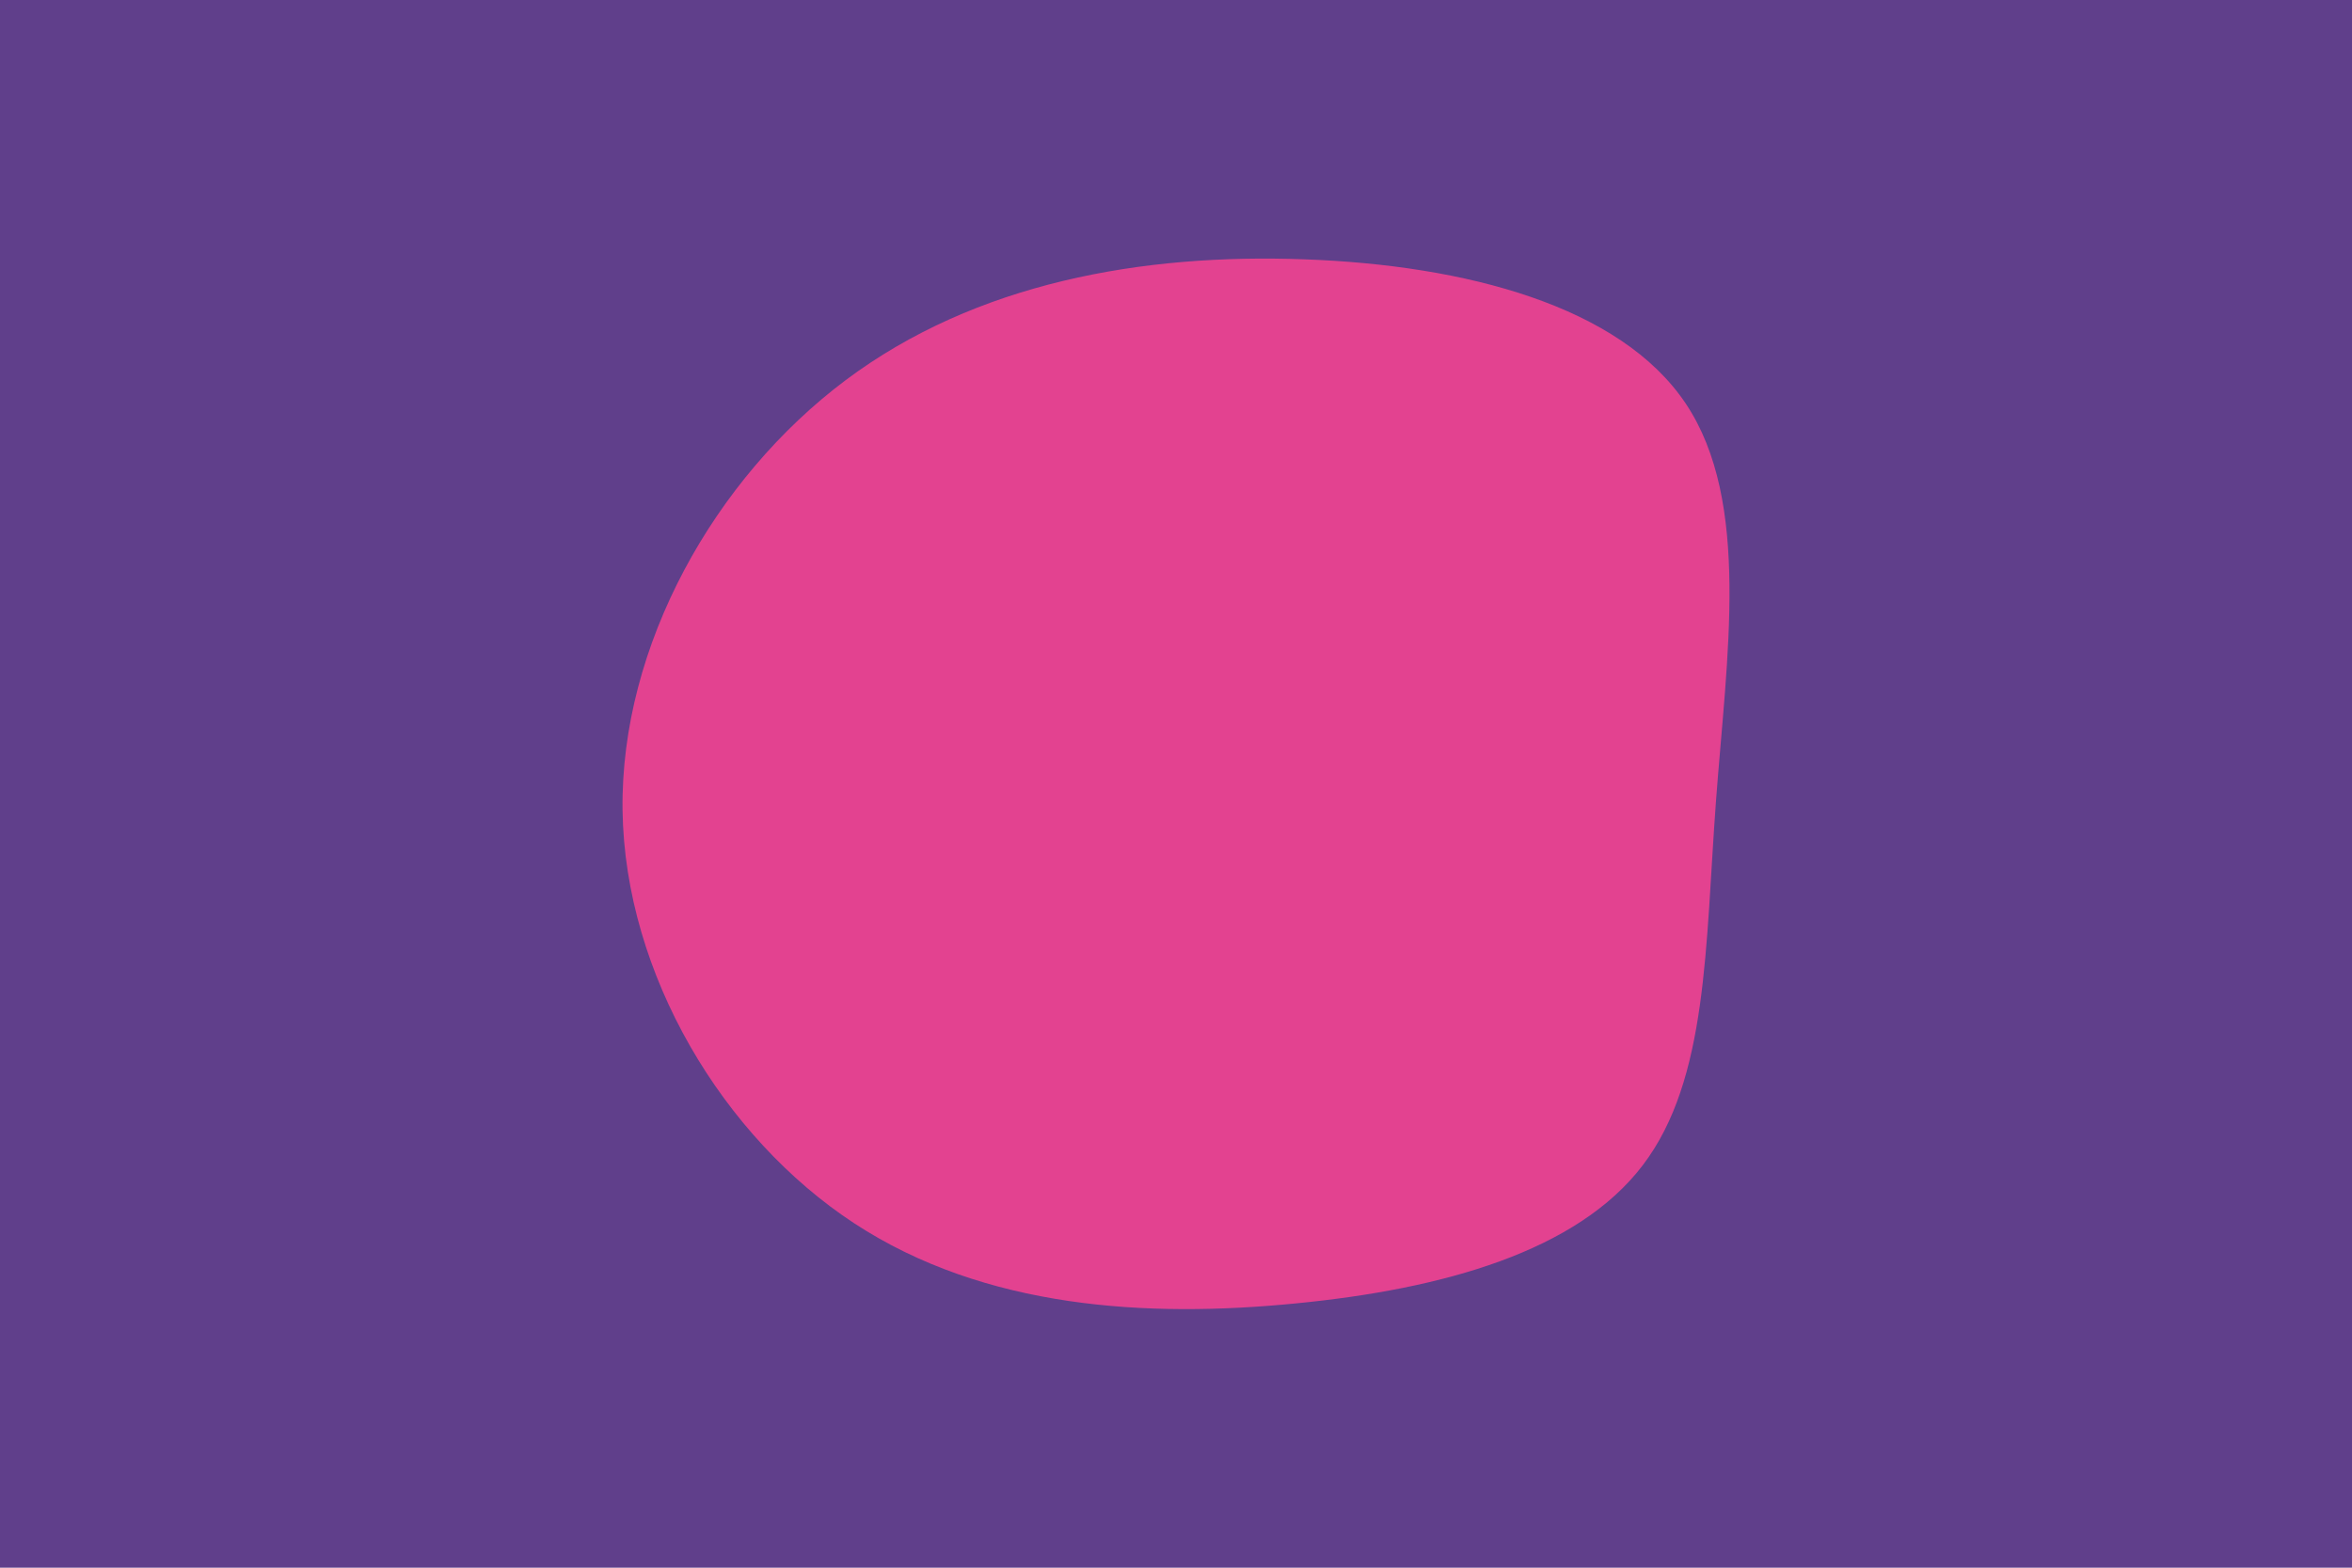
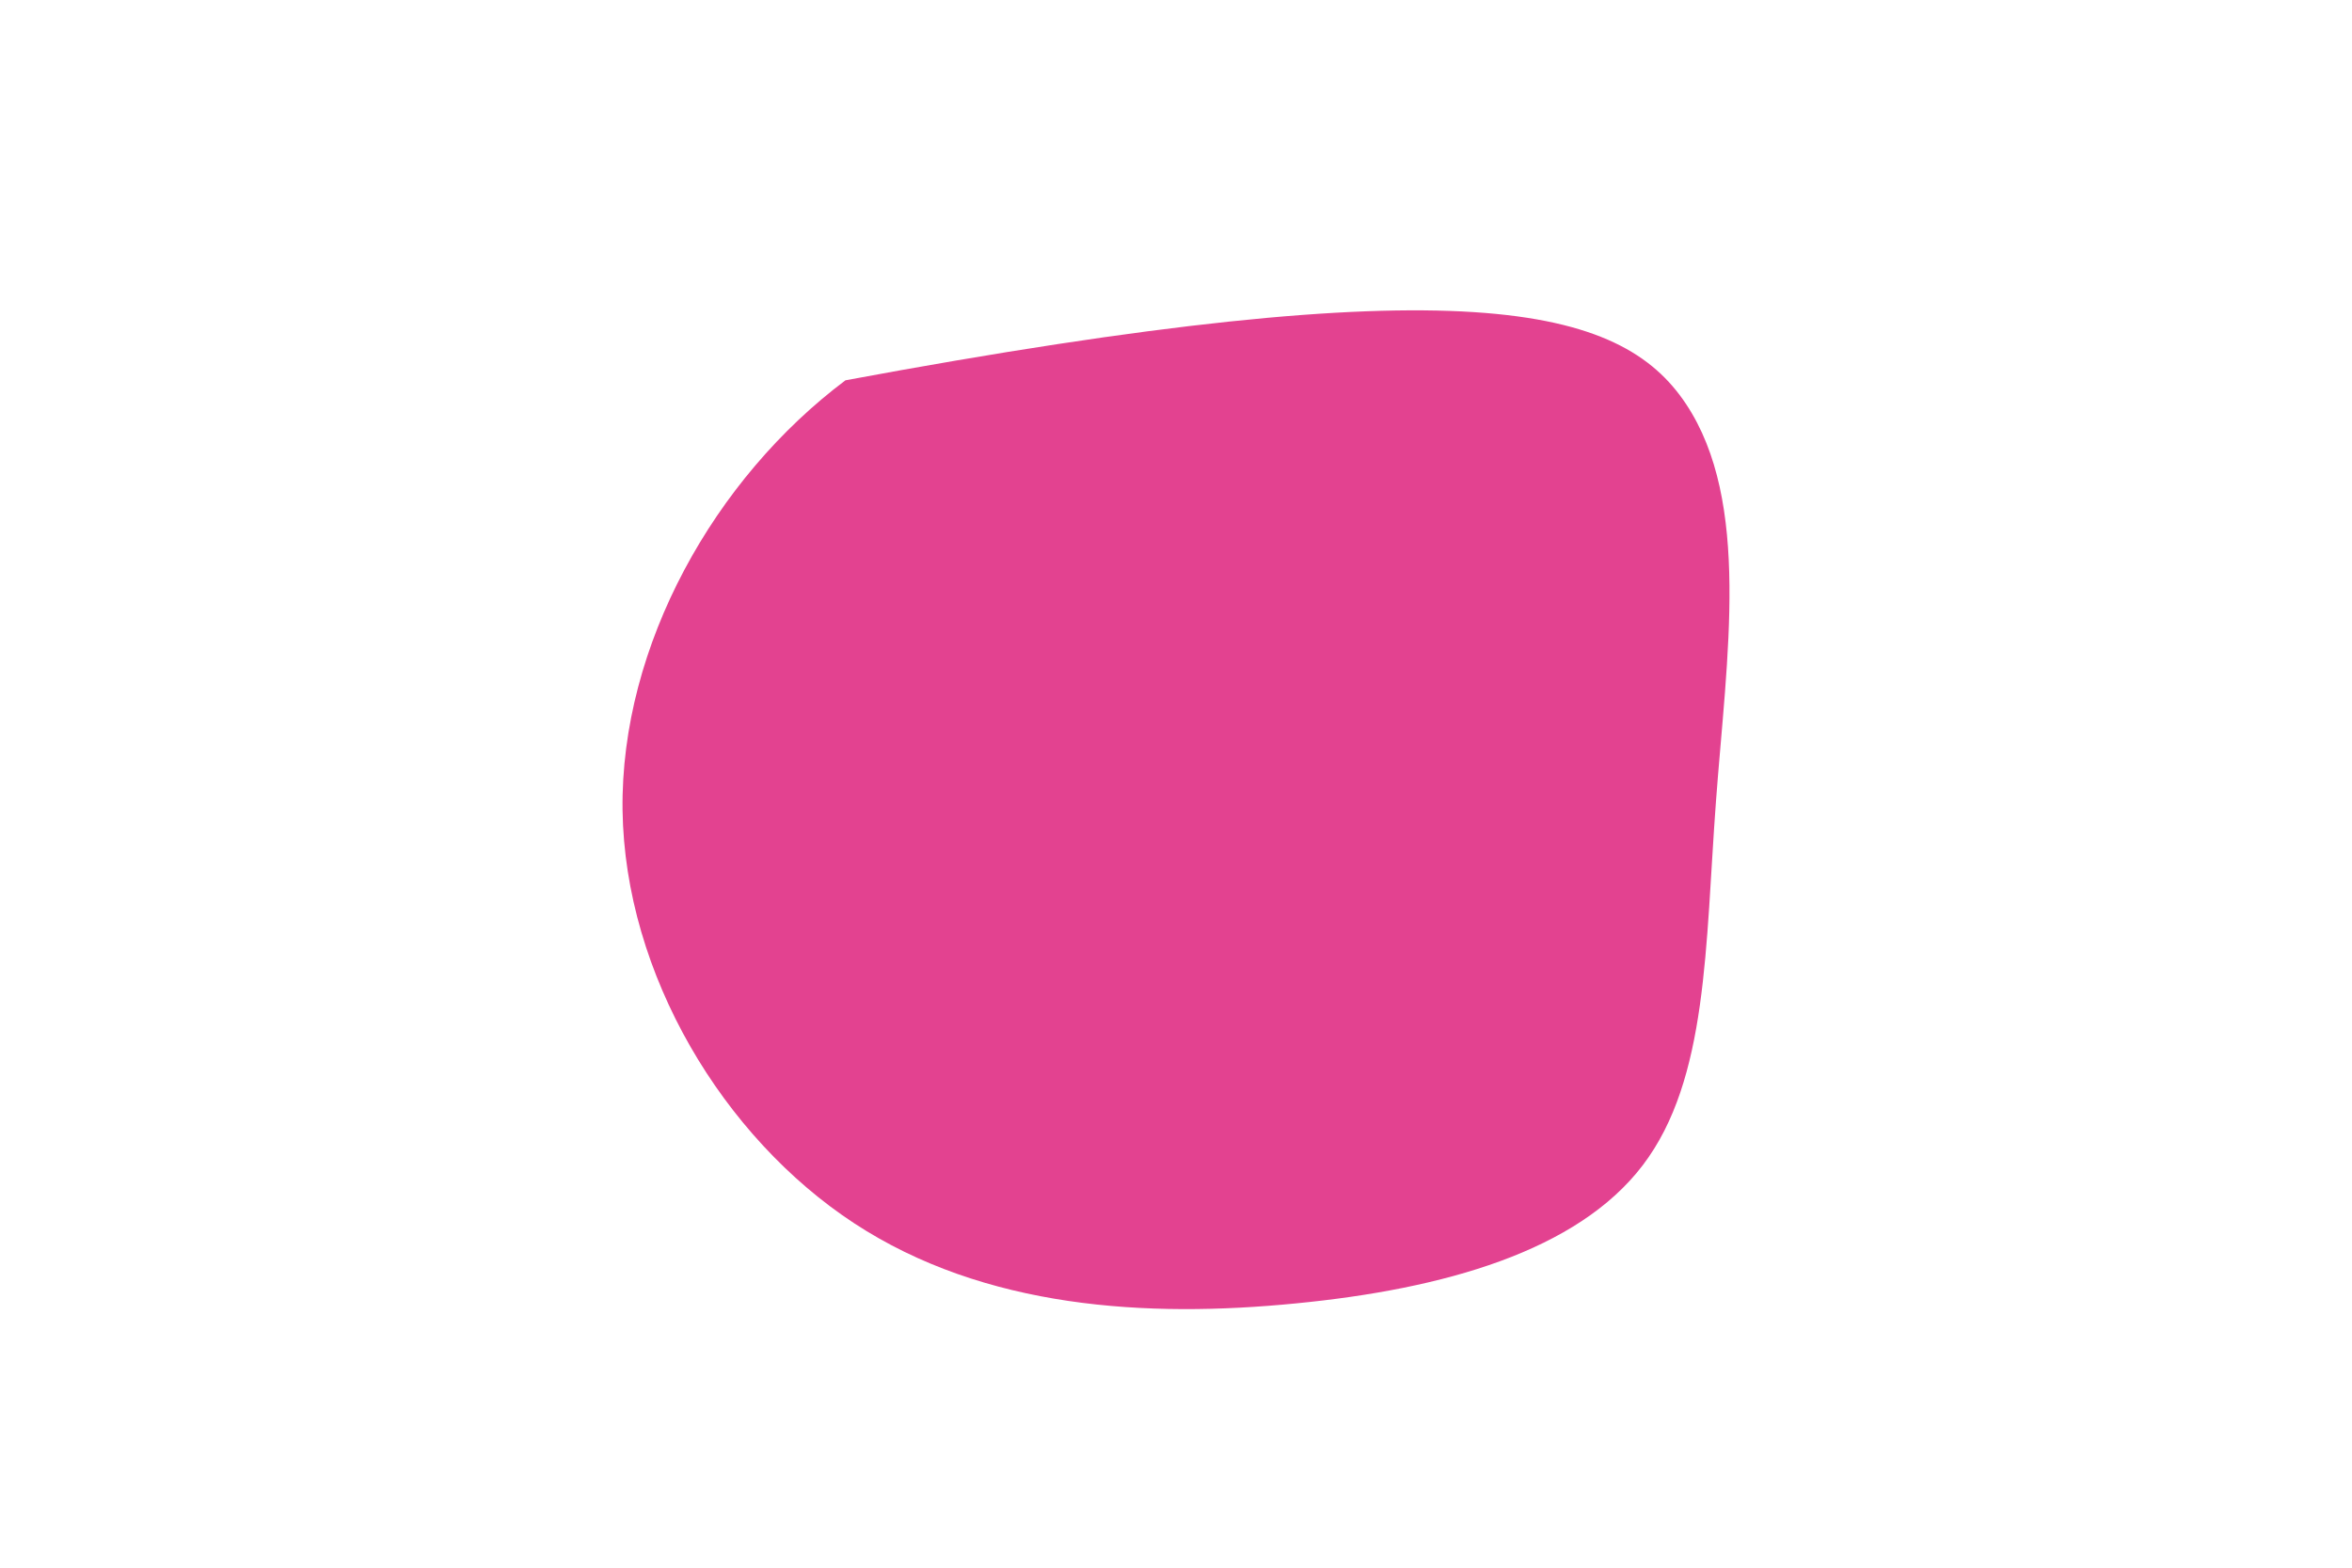
<svg xmlns="http://www.w3.org/2000/svg" id="visual" viewBox="0 0 900 600" width="900" height="600" version="1.1">
-   <rect x="0" y="0" width="900" height="600" fill="#603f8b" />
  <g transform="translate(501.318 310.854)">
-     <path d="M143.8 -156.3C168.8 -118.8 159.4 -59.4 155.3 -4.1C151.2 51.1 152.3 102.3 127.3 135.1C102.3 168 51.1 182.5 -5.5 188C-62.2 193.6 -124.5 190.1 -174.5 157.3C-224.5 124.5 -262.2 62.2 -263.1 -0.8C-263.9 -63.9 -227.8 -127.8 -177.8 -165.3C-127.8 -202.8 -63.9 -213.9 -2.2 -211.6C59.4 -209.4 118.8 -193.8 143.8 -156.3" fill="#E34290" />
+     <path d="M143.8 -156.3C168.8 -118.8 159.4 -59.4 155.3 -4.1C151.2 51.1 152.3 102.3 127.3 135.1C102.3 168 51.1 182.5 -5.5 188C-62.2 193.6 -124.5 190.1 -174.5 157.3C-224.5 124.5 -262.2 62.2 -263.1 -0.8C-263.9 -63.9 -227.8 -127.8 -177.8 -165.3C59.4 -209.4 118.8 -193.8 143.8 -156.3" fill="#E34290" />
  </g>
</svg>